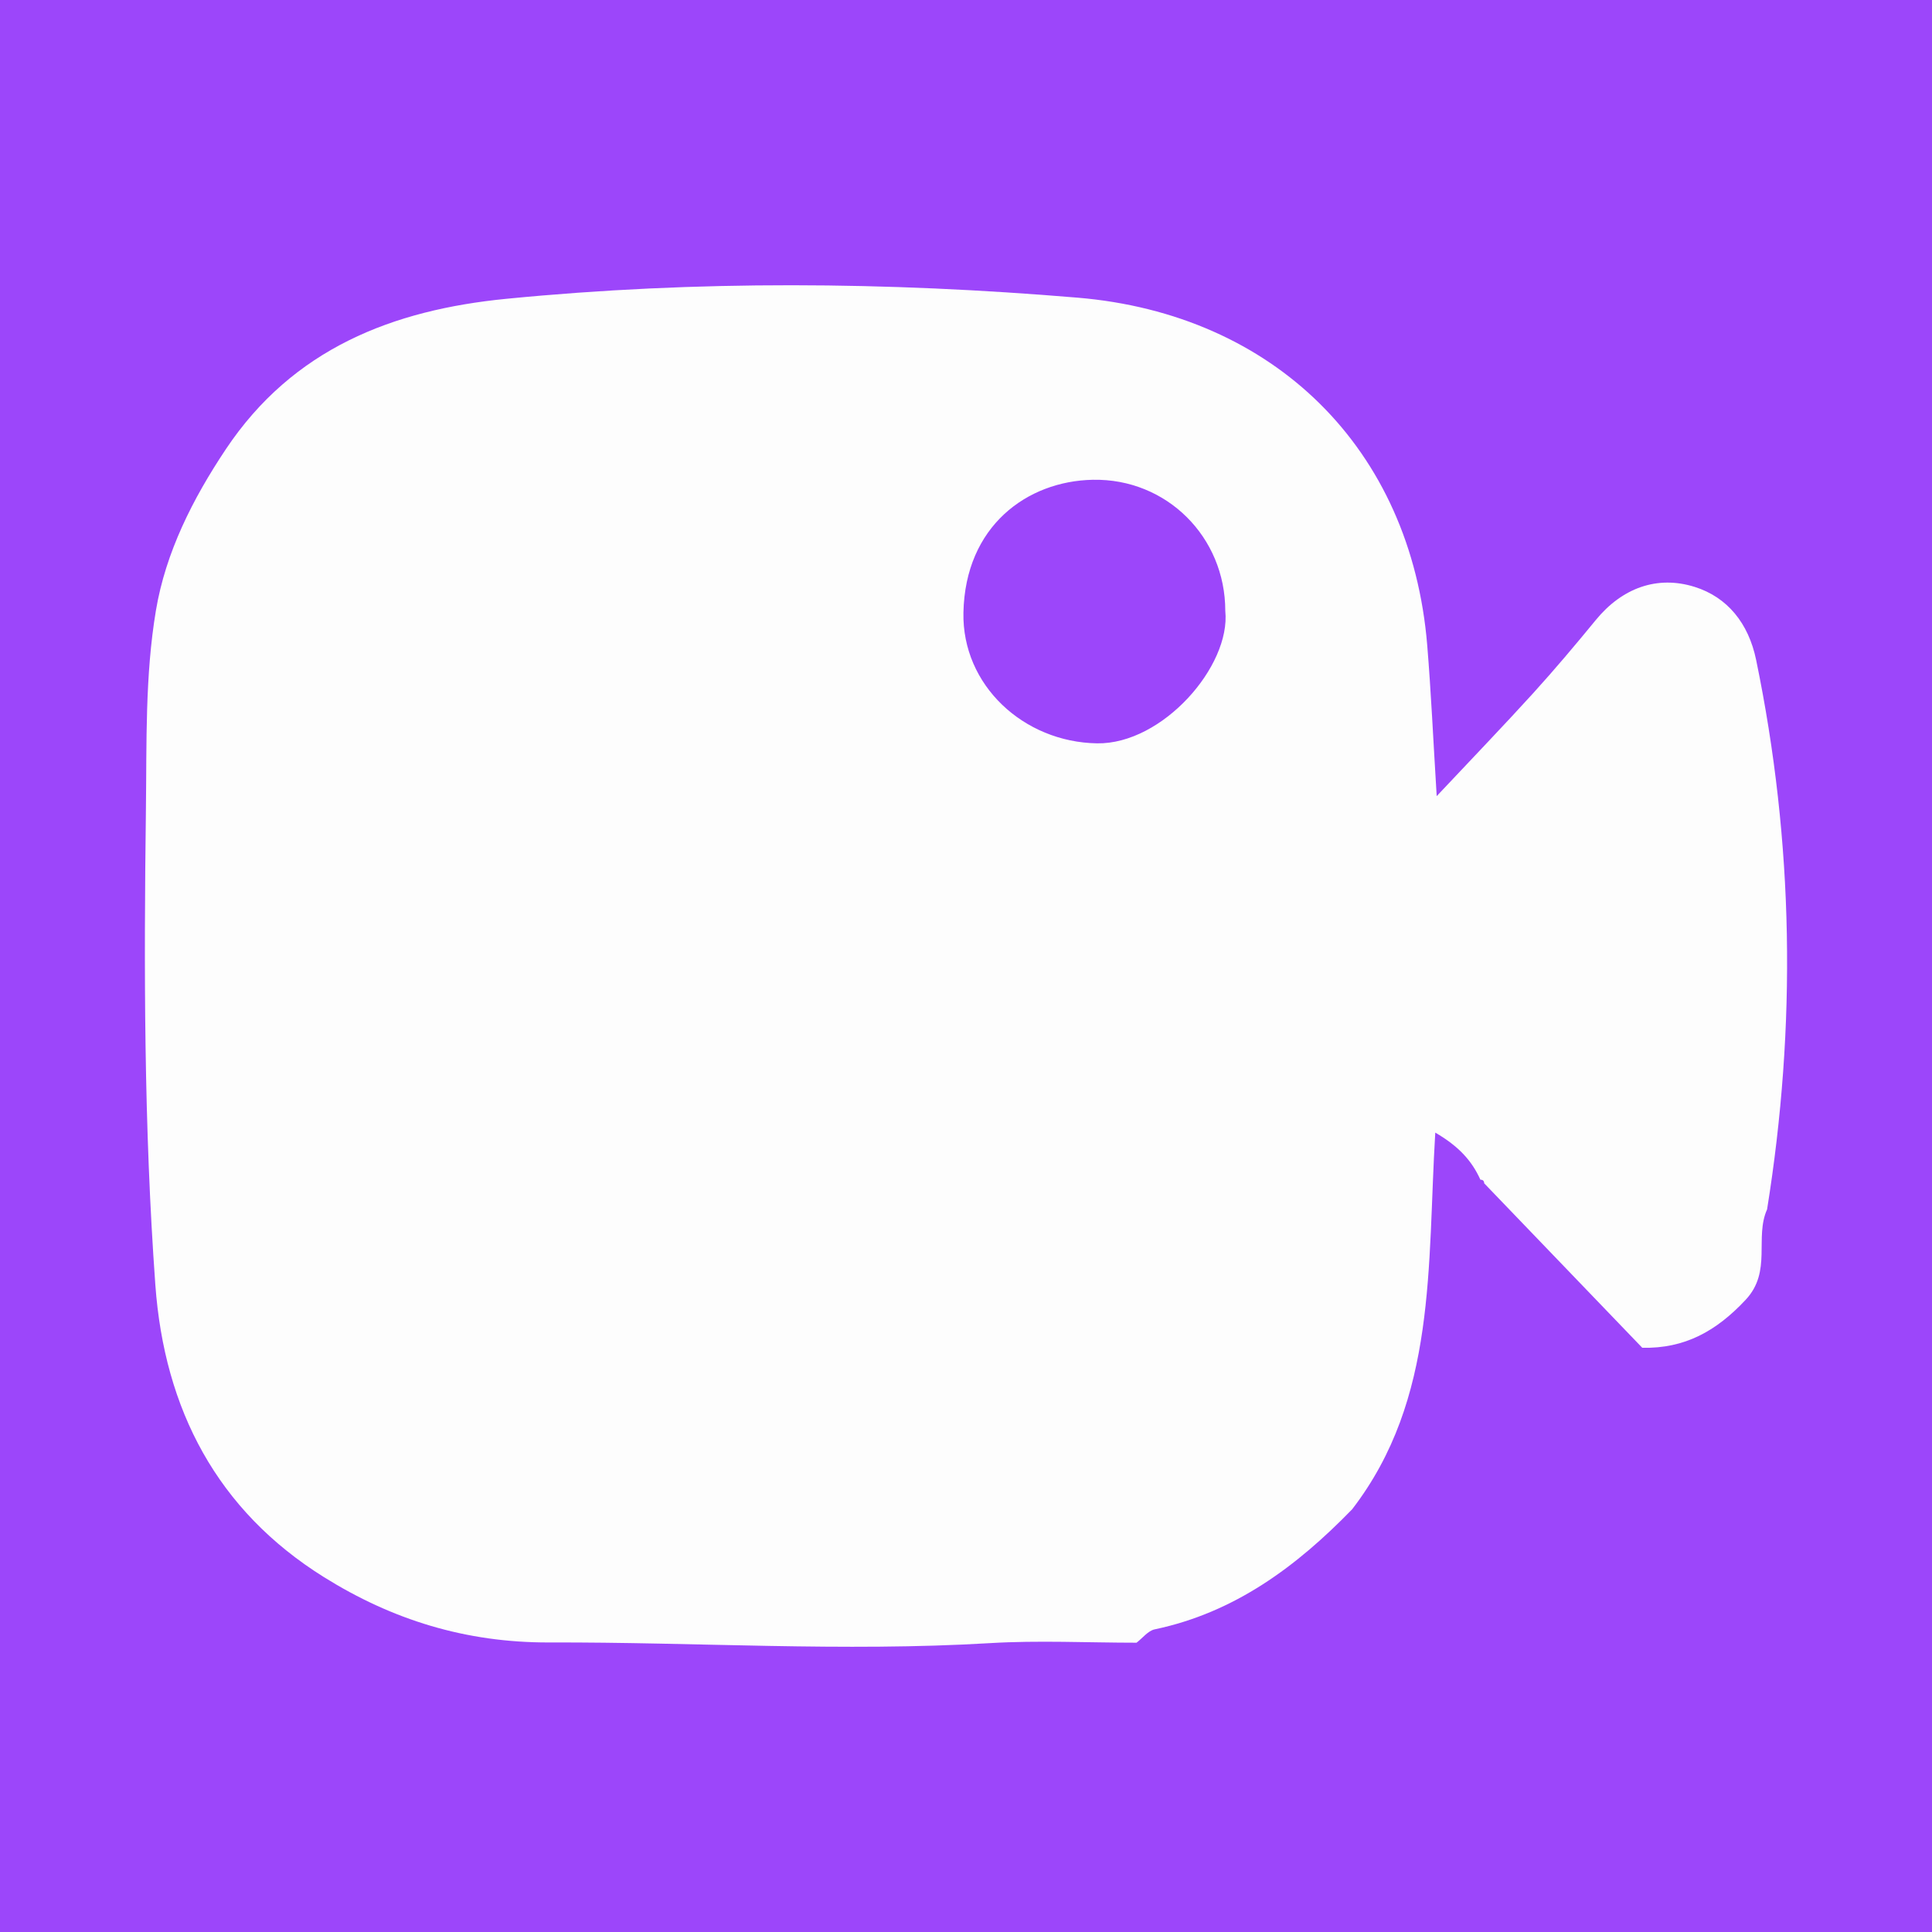
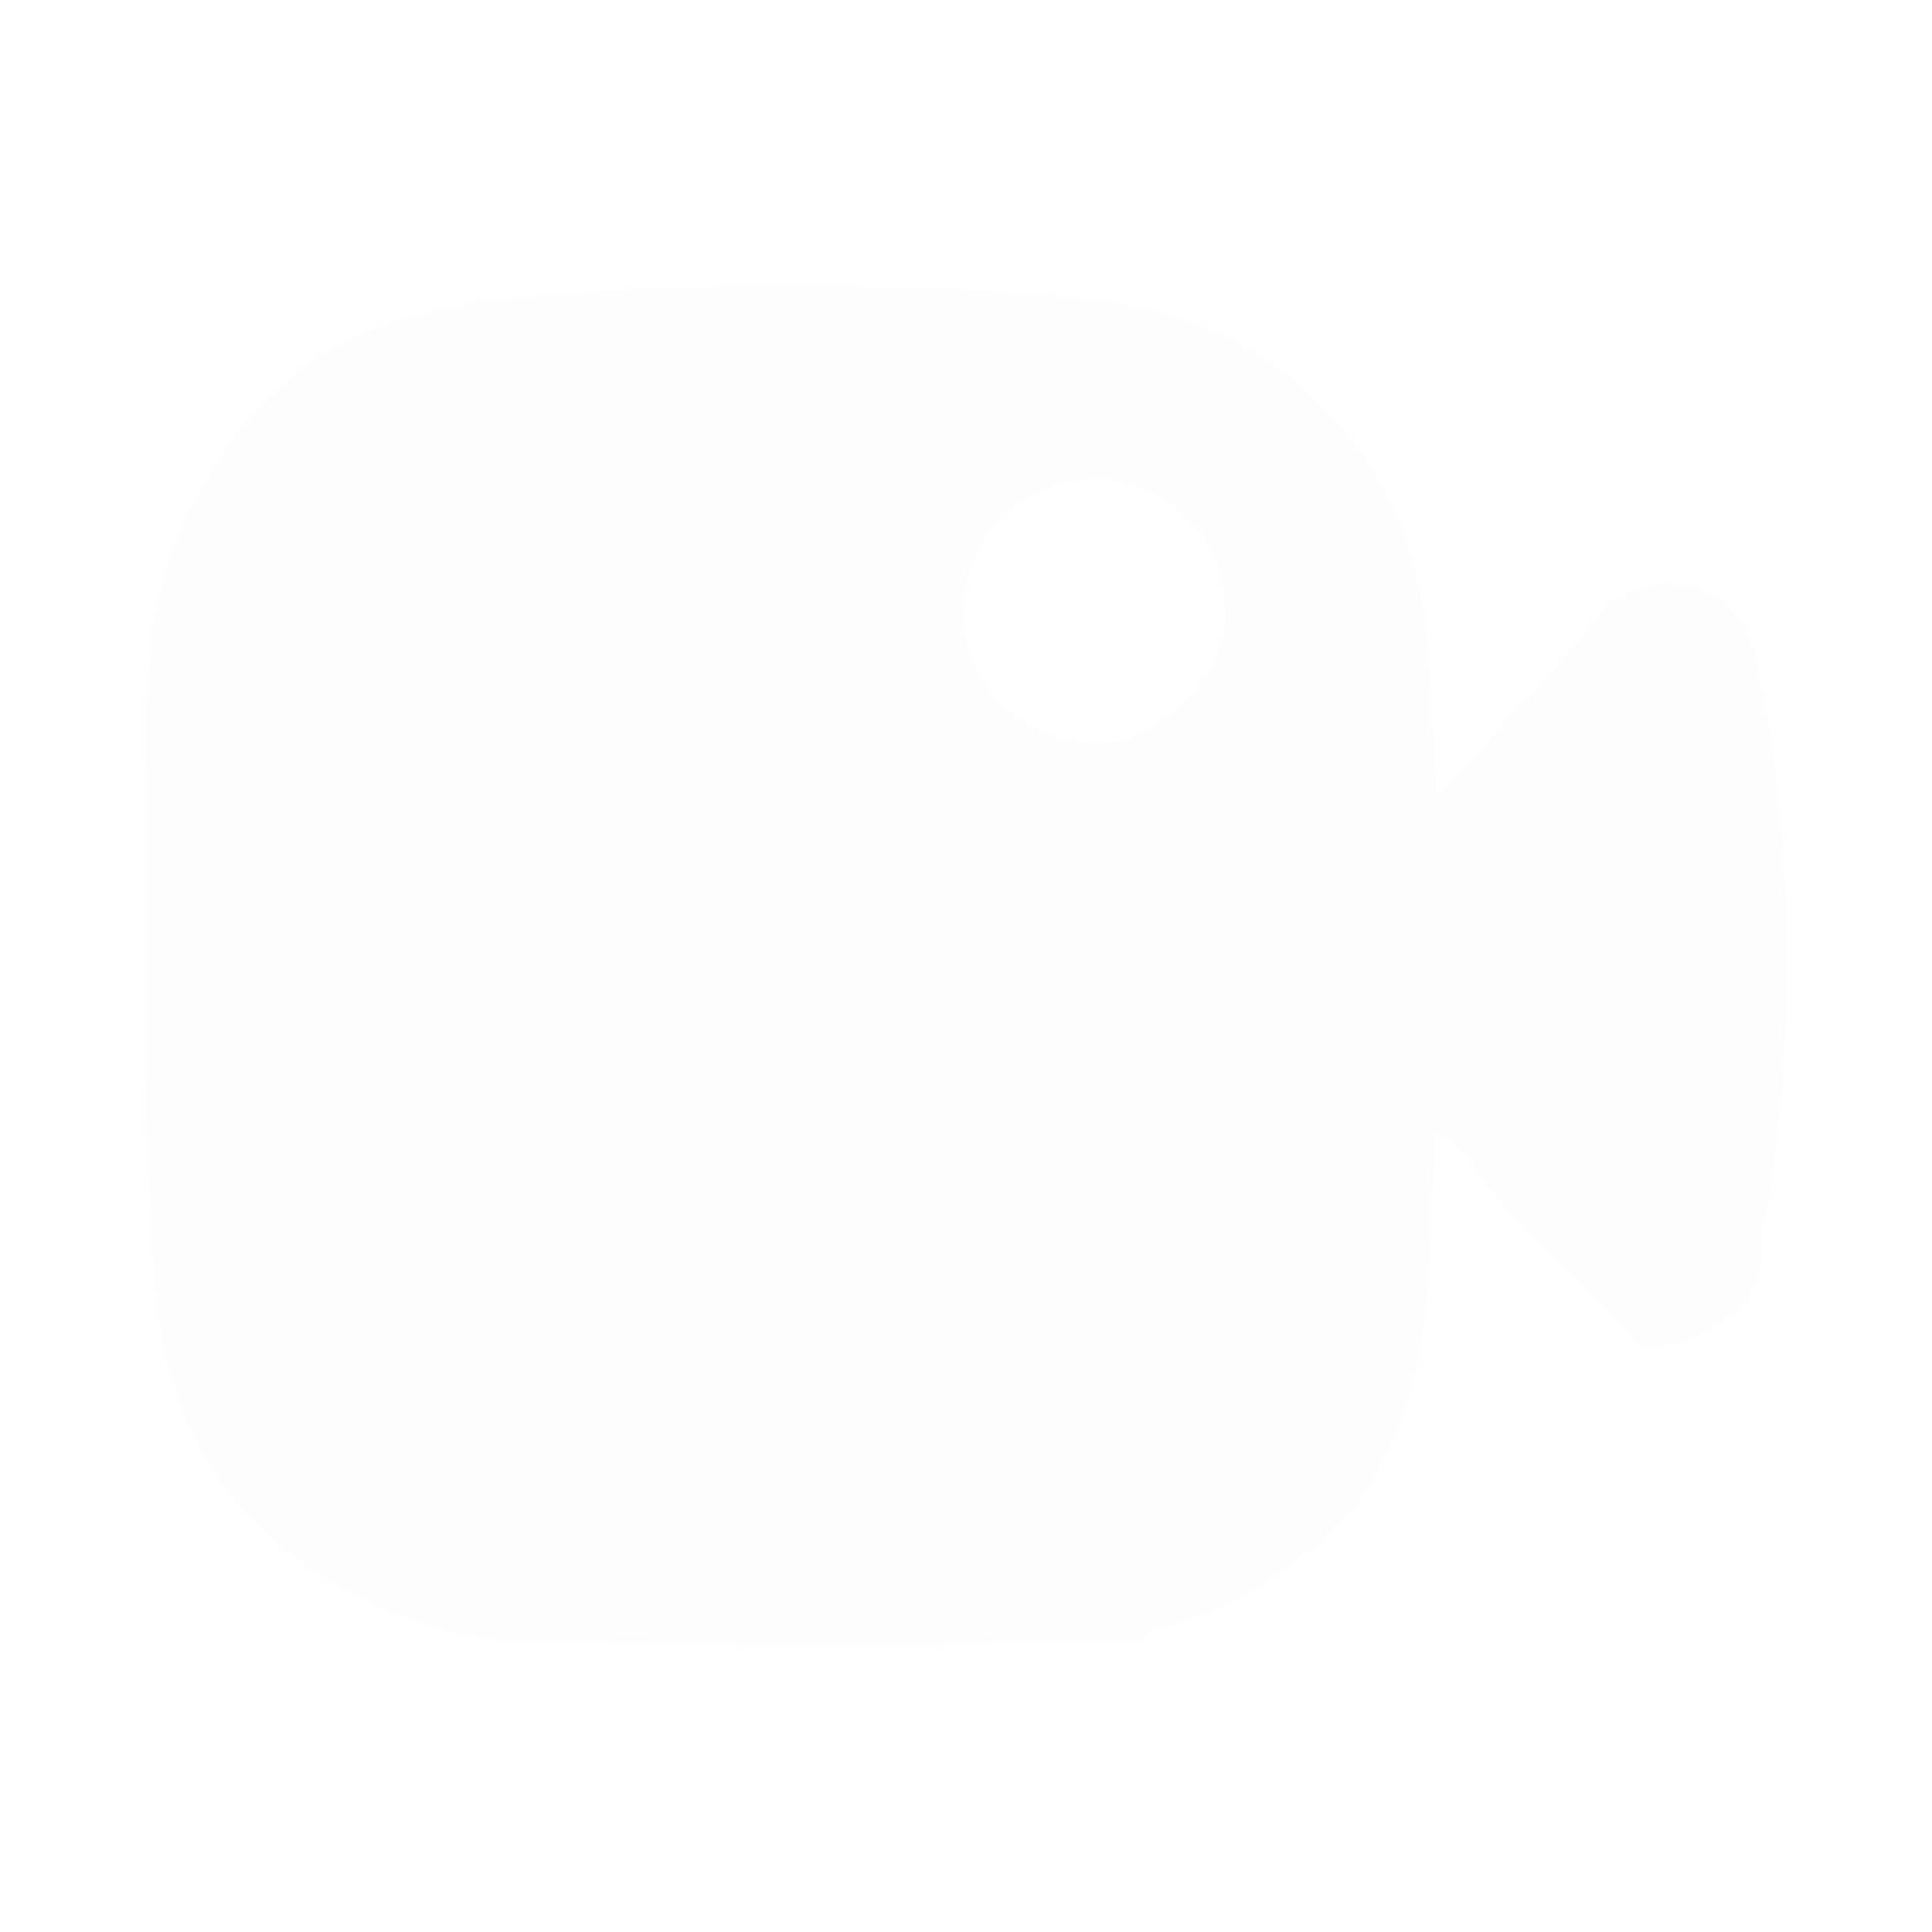
<svg xmlns="http://www.w3.org/2000/svg" version="1.1" id="Layer_1" x="0px" y="0px" width="200px" height="200px" viewBox="0 0 200 200" enable-background="new 0 0 200 200" xml:space="preserve">
-   <rect fill="#9C46FA" width="200" height="200" />
  <g>
    <path fill="#FDFDFD" d="M182.928,125.194c-1.319,2.947,0.528,6.417-2.21,9.351c-3.04,3.258-6.32,5.072-10.71,4.977   c-5.455-5.675-10.909-11.349-16.363-17.024c-0.01-0.254-0.142-0.379-0.394-0.374c-0.878-1.942-2.212-3.446-4.672-4.876   c-0.839,13.767,0.205,27.542-8.603,38.99c-5.738,5.91-12.149,10.692-20.439,12.432c-0.694,0.146-1.259,0.907-1.884,1.383   c-5.063-0.001-10.14-0.257-15.185,0.044c-15.216,0.907-30.412-0.115-45.611-0.07c-8.686,0.026-16.272-2.365-23.309-6.755   c-11.081-6.914-16.534-17.379-17.467-30.262c-1.186-16.385-1.185-32.793-0.976-49.213c0.088-6.894-0.099-13.848,1.036-20.604   c1.007-5.999,3.794-11.532,7.241-16.695c6.948-10.408,17.268-14.412,29.044-15.567c19.694-1.931,39.395-1.769,59.121-0.117   c20.327,1.703,34.526,15.605,36.201,36c0.4,4.873,0.618,9.762,0.979,15.6c3.769-4.011,6.926-7.285,9.983-10.651   c2.236-2.463,4.382-5.011,6.492-7.585c2.717-3.314,6.35-4.643,10.24-3.42c3.365,1.059,5.565,3.75,6.351,7.549   C185.702,87.211,185.985,106.163,182.928,125.194z M126.841,63.238c0.003-7.646-6.069-13.721-13.715-13.572   c-6.785,0.132-13.209,4.78-13.392,13.751c-0.154,7.512,6.229,13.411,13.832,13.533C120.34,77.058,127.427,68.956,126.841,63.238z" />
  </g>
</svg>